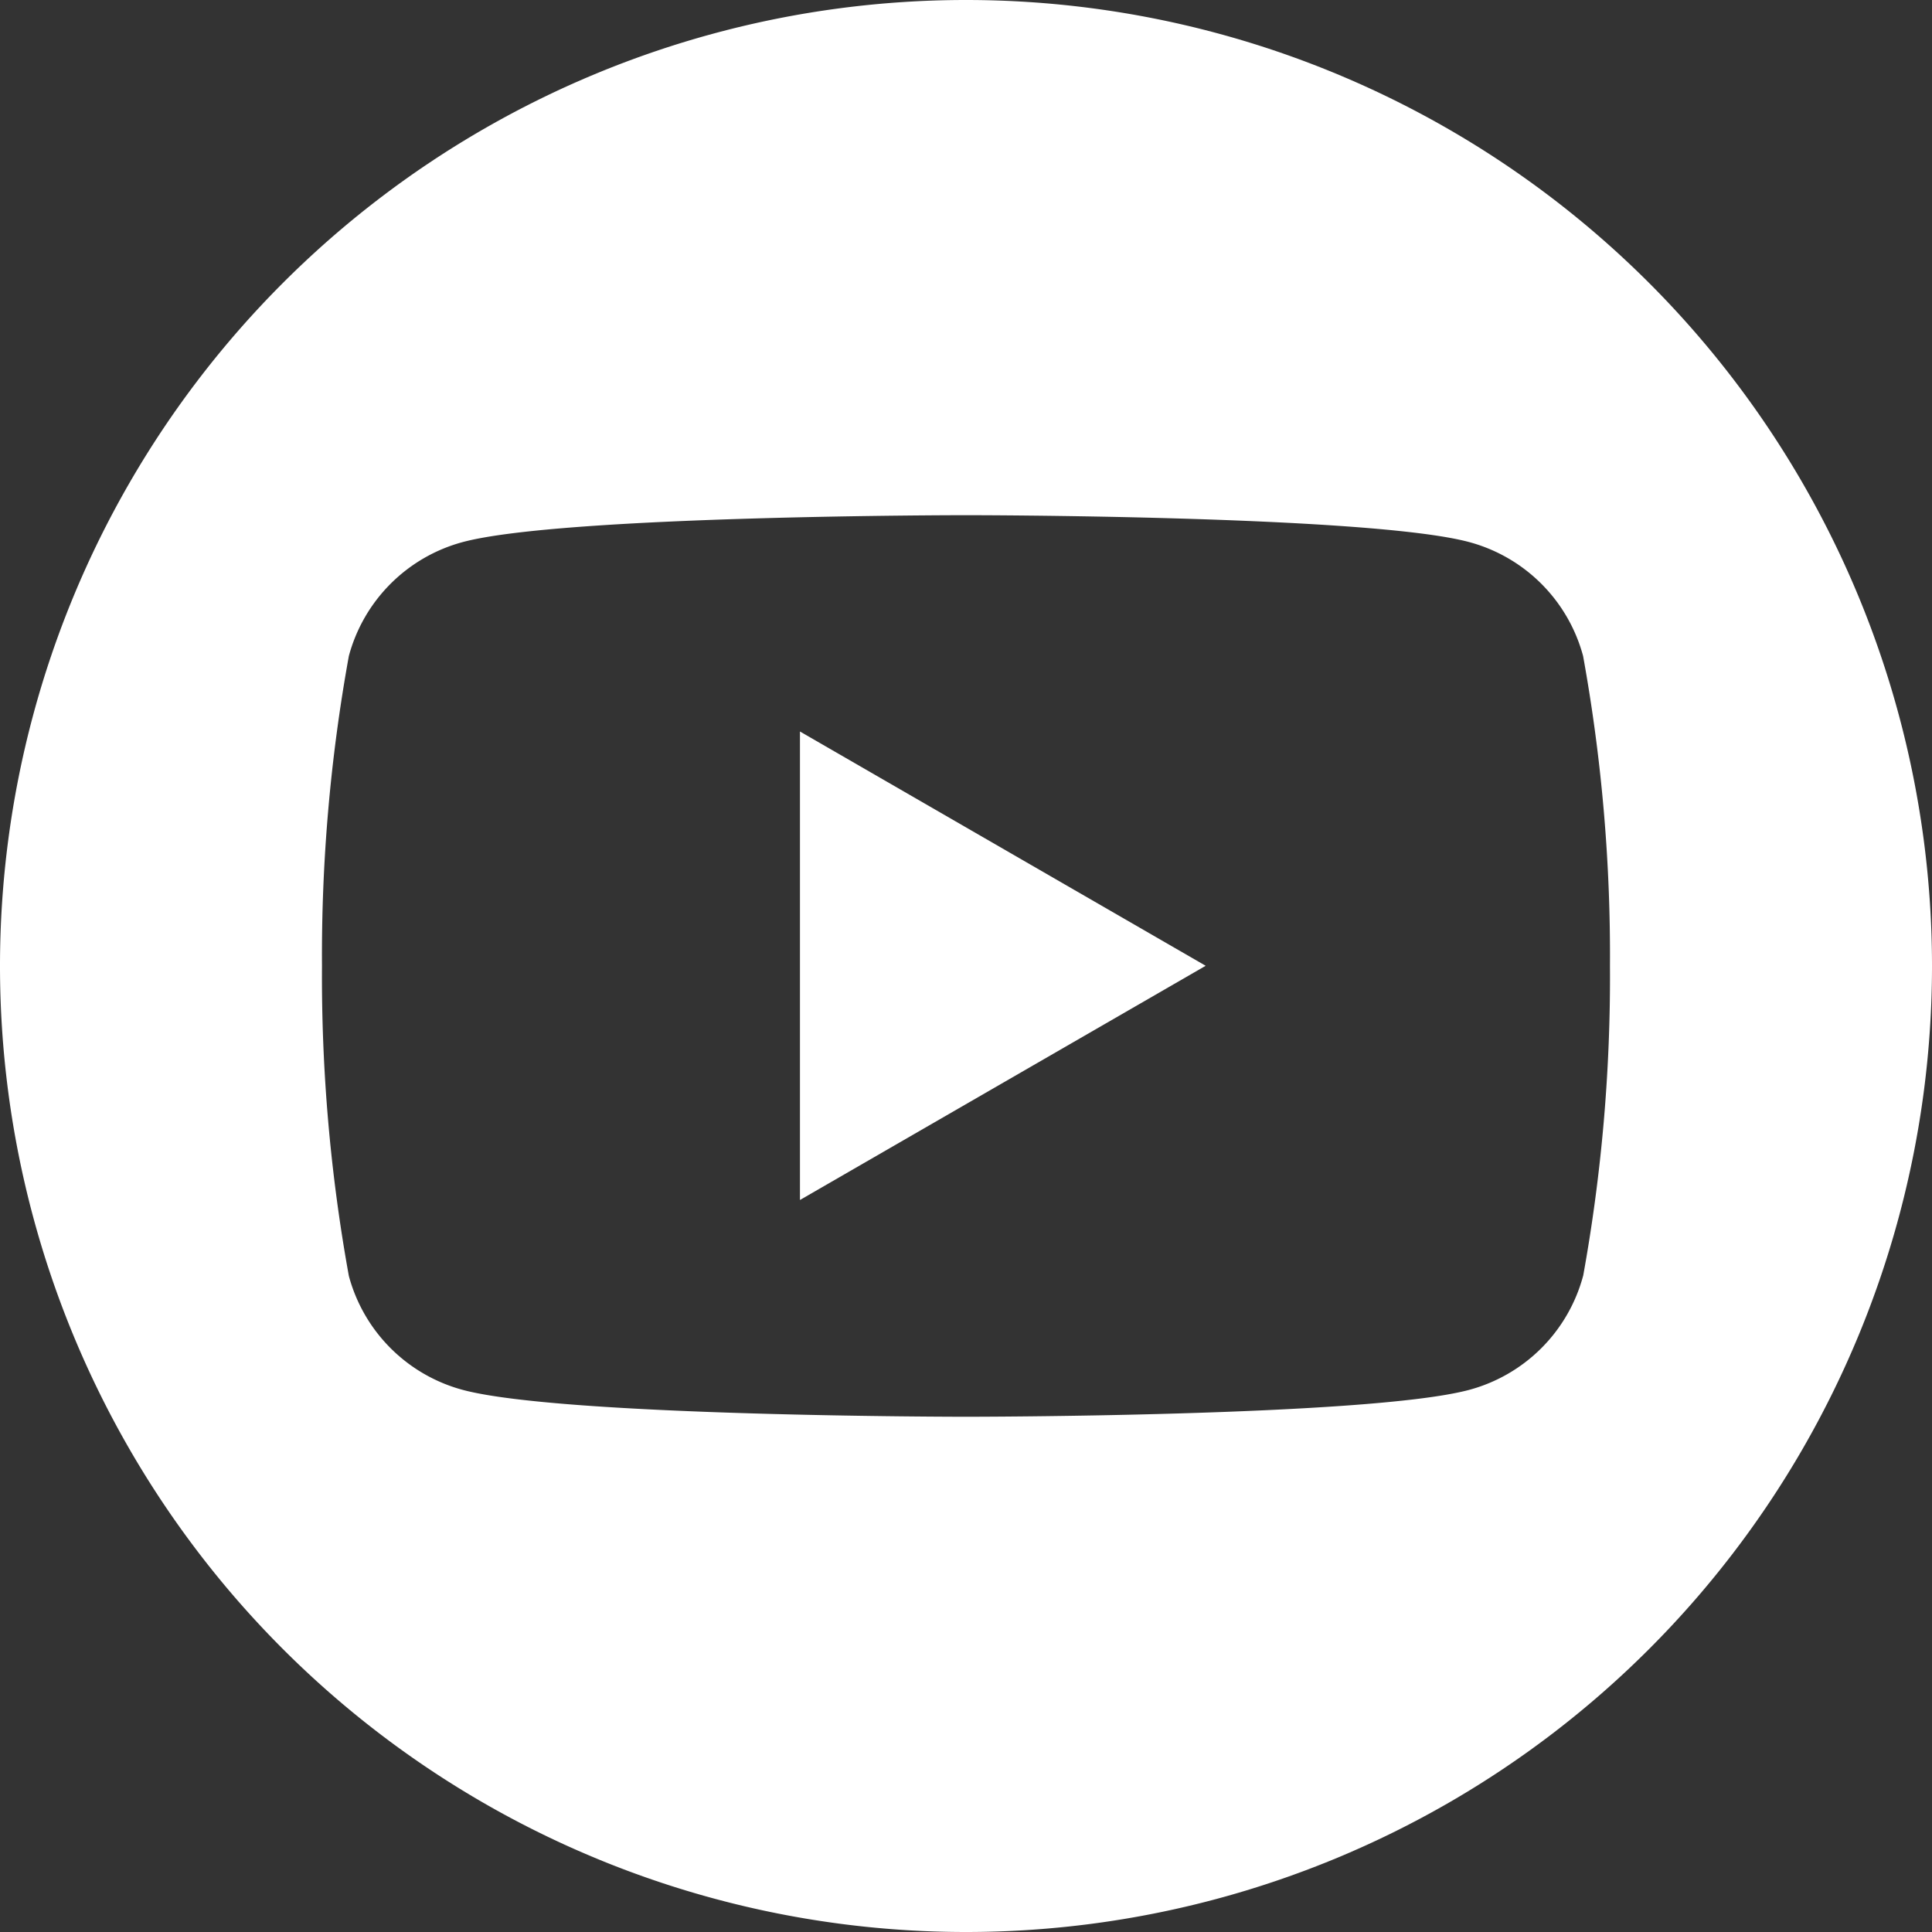
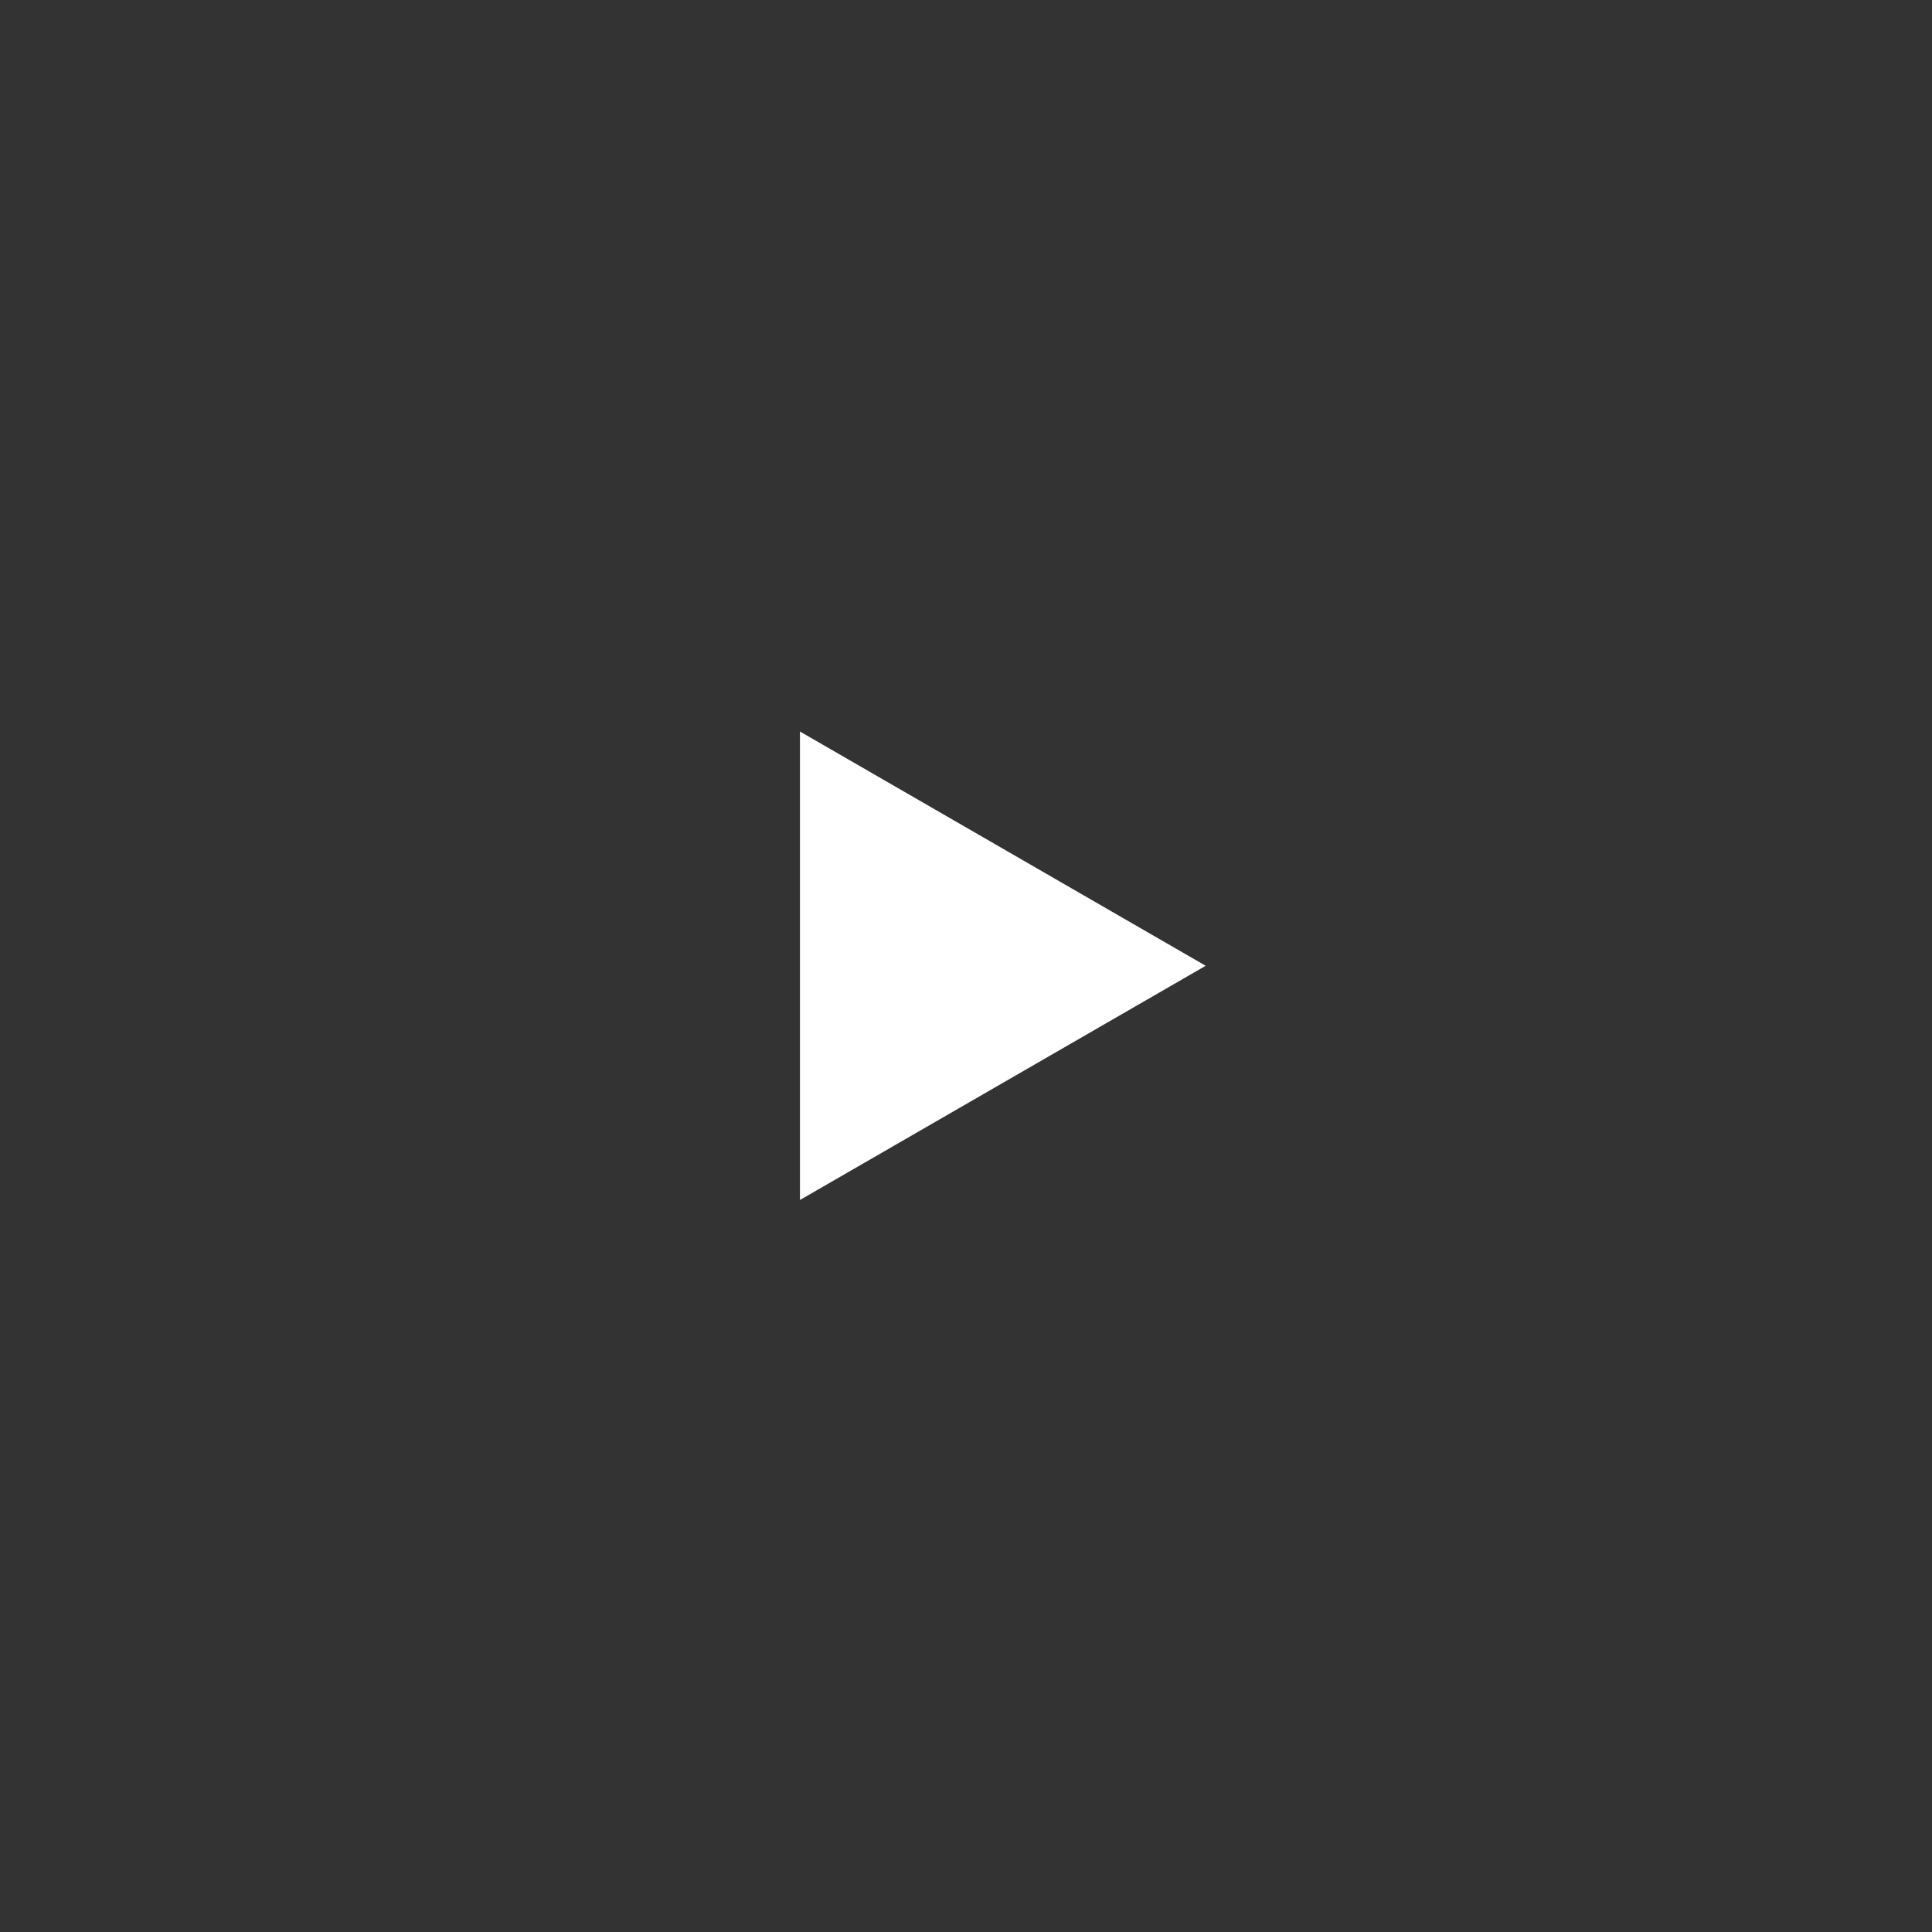
<svg xmlns="http://www.w3.org/2000/svg" id="Socials_YT" data-name="Socials – YT" width="35" height="35" viewBox="0 0 35 35">
  <rect x="0" y="0" width="35" height="35" fill="#333333" stroke="none" />
  <g id="Group_1082" data-name="Group 1082">
    <path id="Path_4583" data-name="Path 4583" d="M-1742.383-112.4l7.35-4.243-7.35-4.244Z" transform="translate(1756.875 134.139)" fill="#fff" />
-     <path id="Path_4584" data-name="Path 4584" d="M-1743.272-137.856a17.5,17.5,0,0,0-17.5,17.5,17.5,17.5,0,0,0,17.5,17.5,17.5,17.5,0,0,0,17.5-17.5A17.5,17.5,0,0,0-1743.272-137.856Zm11.179,23.116a2.924,2.924,0,0,1-2.064,2.063c-1.819.487-9.116.487-9.116.487s-7.3,0-9.116-.487a2.923,2.923,0,0,1-2.063-2.063,30.383,30.383,0,0,1-.487-5.617,30.371,30.371,0,0,1,.487-5.616,2.923,2.923,0,0,1,2.063-2.063c1.82-.487,9.116-.487,9.116-.487s7.3,0,9.116.487a2.924,2.924,0,0,1,2.064,2.063,30.371,30.371,0,0,1,.487,5.616A30.383,30.383,0,0,1-1732.092-114.74Z" transform="translate(1760.772 137.856)" fill="#fff" />
  </g>
</svg>